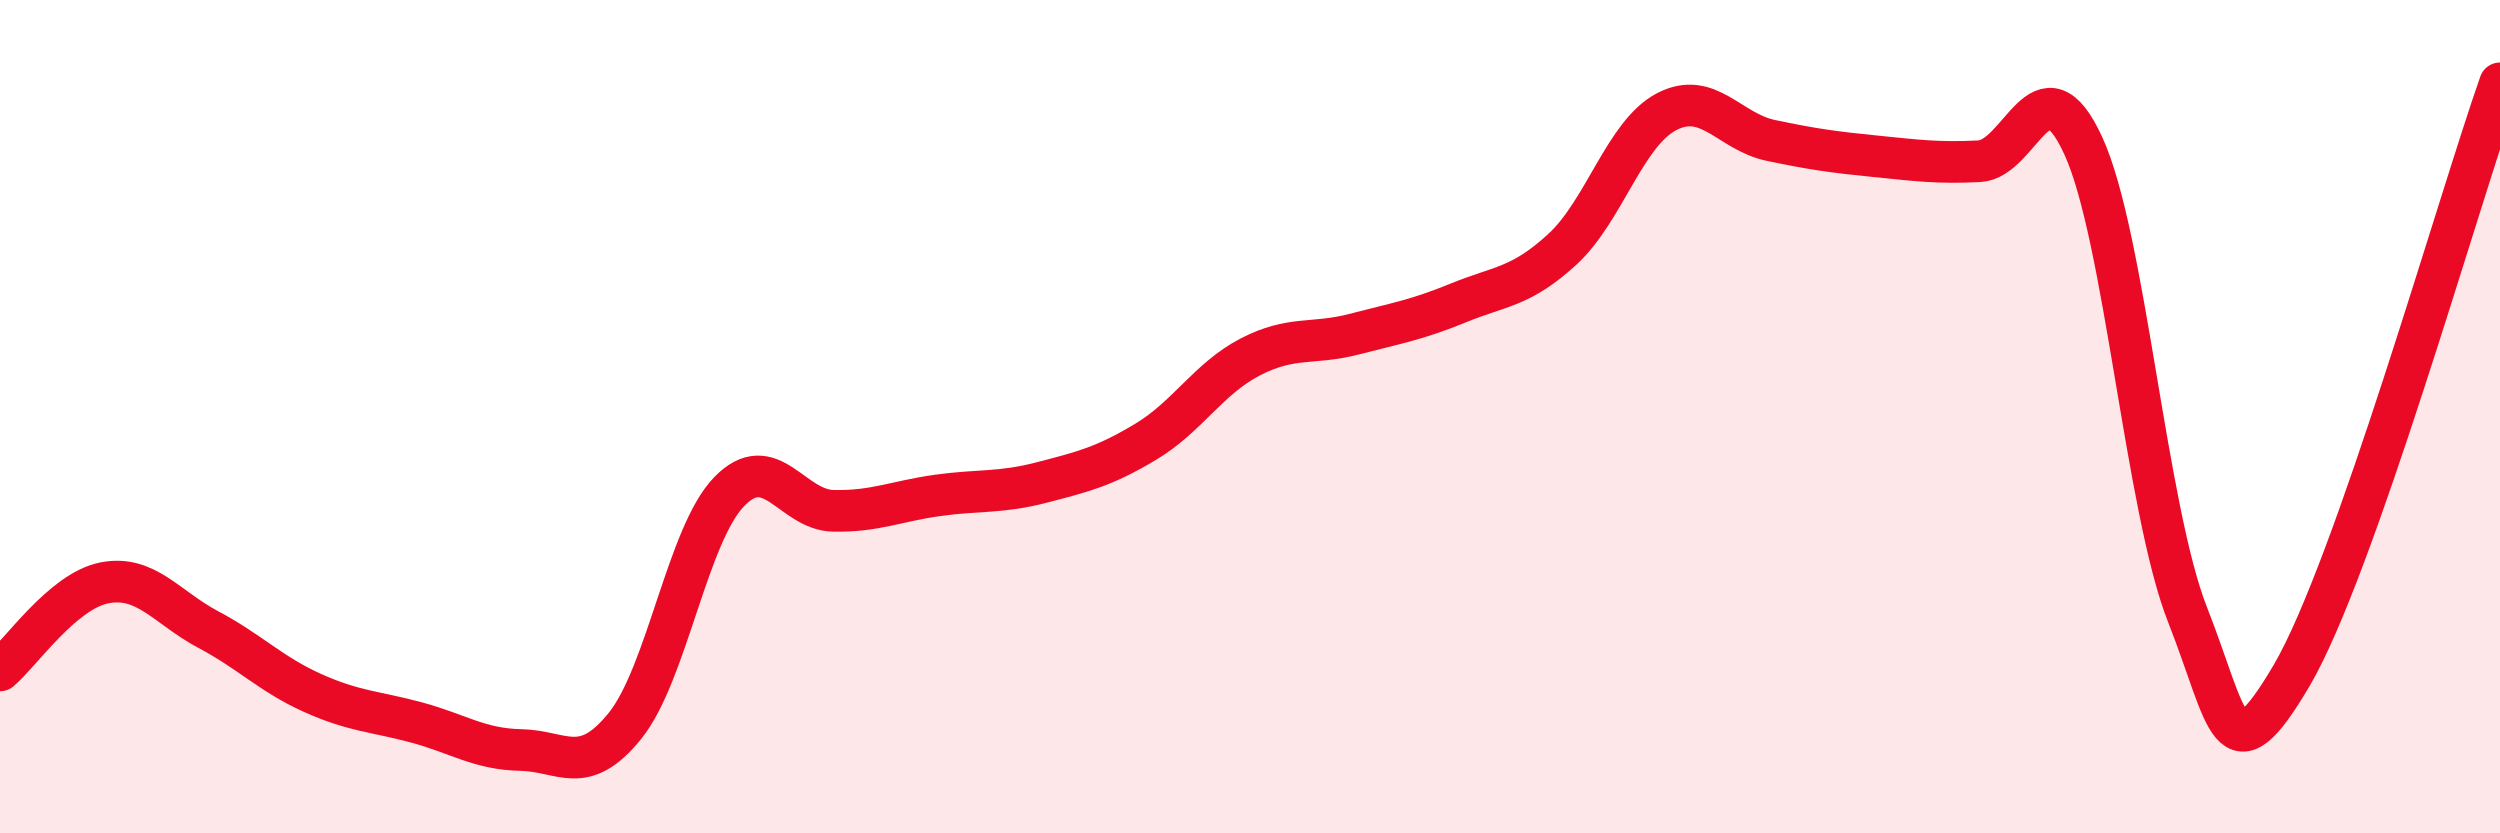
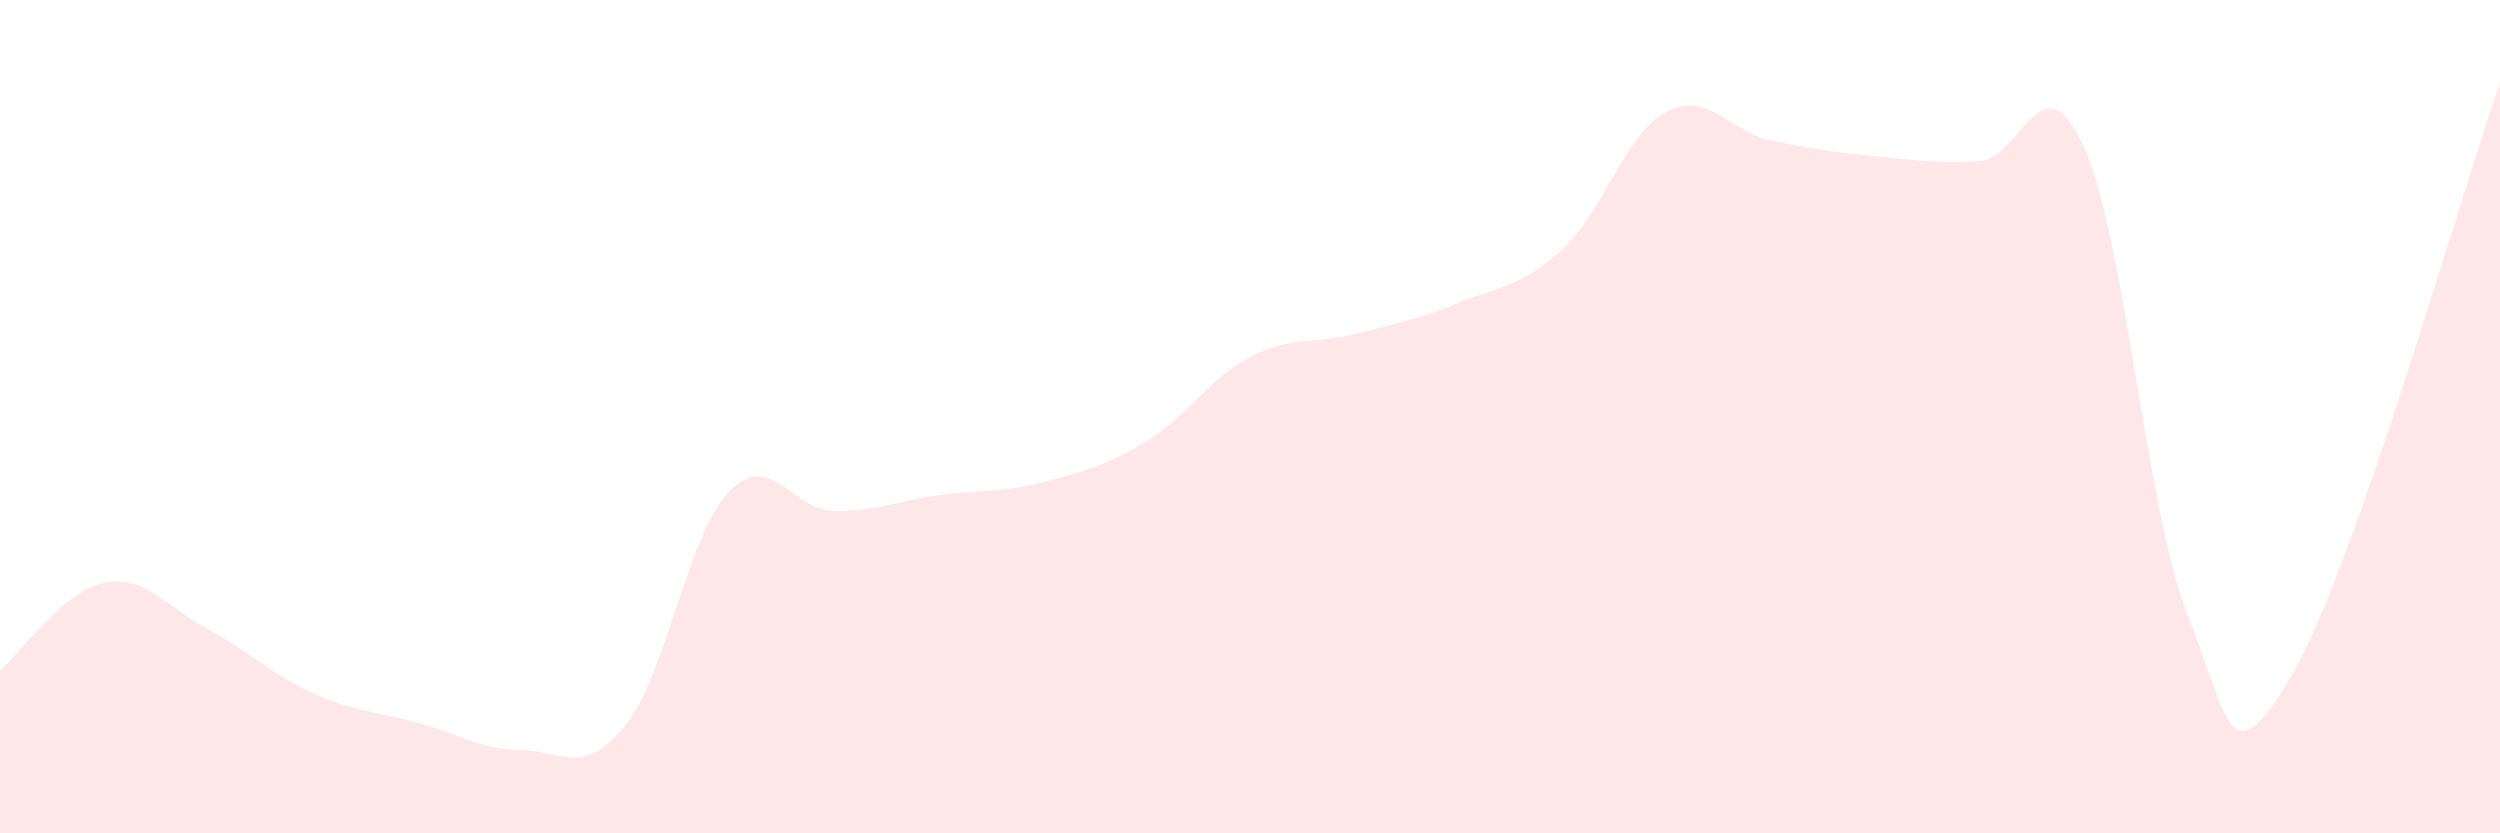
<svg xmlns="http://www.w3.org/2000/svg" width="60" height="20" viewBox="0 0 60 20">
  <path d="M 0,16.09 C 0.5,15.67 1.5,14.19 2.5,13.99 C 3.5,13.79 4,14.58 5,15.11 C 6,15.64 6.5,16.18 7.5,16.63 C 8.5,17.08 9,17.07 10,17.34 C 11,17.61 11.5,17.98 12.5,18 C 13.5,18.02 14,18.66 15,17.42 C 16,16.18 16.5,12.83 17.5,11.8 C 18.5,10.77 19,12.24 20,12.26 C 21,12.28 21.5,12.03 22.5,11.89 C 23.5,11.75 24,11.84 25,11.58 C 26,11.32 26.5,11.2 27.5,10.6 C 28.5,10 29,9.09 30,8.57 C 31,8.05 31.5,8.28 32.5,8.02 C 33.5,7.76 34,7.68 35,7.27 C 36,6.86 36.5,6.9 37.5,5.98 C 38.5,5.06 39,3.2 40,2.68 C 41,2.16 41.5,3.16 42.5,3.37 C 43.5,3.58 44,3.65 45,3.75 C 46,3.85 46.5,3.92 47.5,3.87 C 48.5,3.82 49,1.32 50,3.5 C 51,5.68 51.5,12.21 52.5,14.75 C 53.5,17.29 53.5,18.76 55,16.21 C 56.5,13.66 59,4.84 60,2L60 20L0 20Z" fill="#EB0A25" opacity="0.1" stroke-linecap="round" stroke-linejoin="round" />
-   <path d="M 0,16.09 C 0.5,15.67 1.5,14.19 2.5,13.99 C 3.5,13.79 4,14.58 5,15.11 C 6,15.64 6.5,16.18 7.5,16.63 C 8.5,17.08 9,17.07 10,17.34 C 11,17.61 11.5,17.98 12.5,18 C 13.5,18.02 14,18.66 15,17.42 C 16,16.18 16.5,12.83 17.5,11.8 C 18.5,10.77 19,12.24 20,12.26 C 21,12.28 21.5,12.03 22.5,11.89 C 23.5,11.75 24,11.84 25,11.58 C 26,11.32 26.5,11.2 27.5,10.6 C 28.5,10 29,9.09 30,8.57 C 31,8.05 31.5,8.28 32.5,8.02 C 33.5,7.76 34,7.68 35,7.27 C 36,6.86 36.5,6.9 37.5,5.98 C 38.5,5.06 39,3.2 40,2.68 C 41,2.16 41.5,3.16 42.5,3.37 C 43.5,3.58 44,3.65 45,3.75 C 46,3.85 46.5,3.92 47.5,3.87 C 48.5,3.82 49,1.32 50,3.5 C 51,5.68 51.5,12.21 52.5,14.75 C 53.5,17.29 53.5,18.76 55,16.21 C 56.5,13.66 59,4.84 60,2" stroke="#EB0A25" stroke-width="1" fill="none" stroke-linecap="round" stroke-linejoin="round" />
</svg>